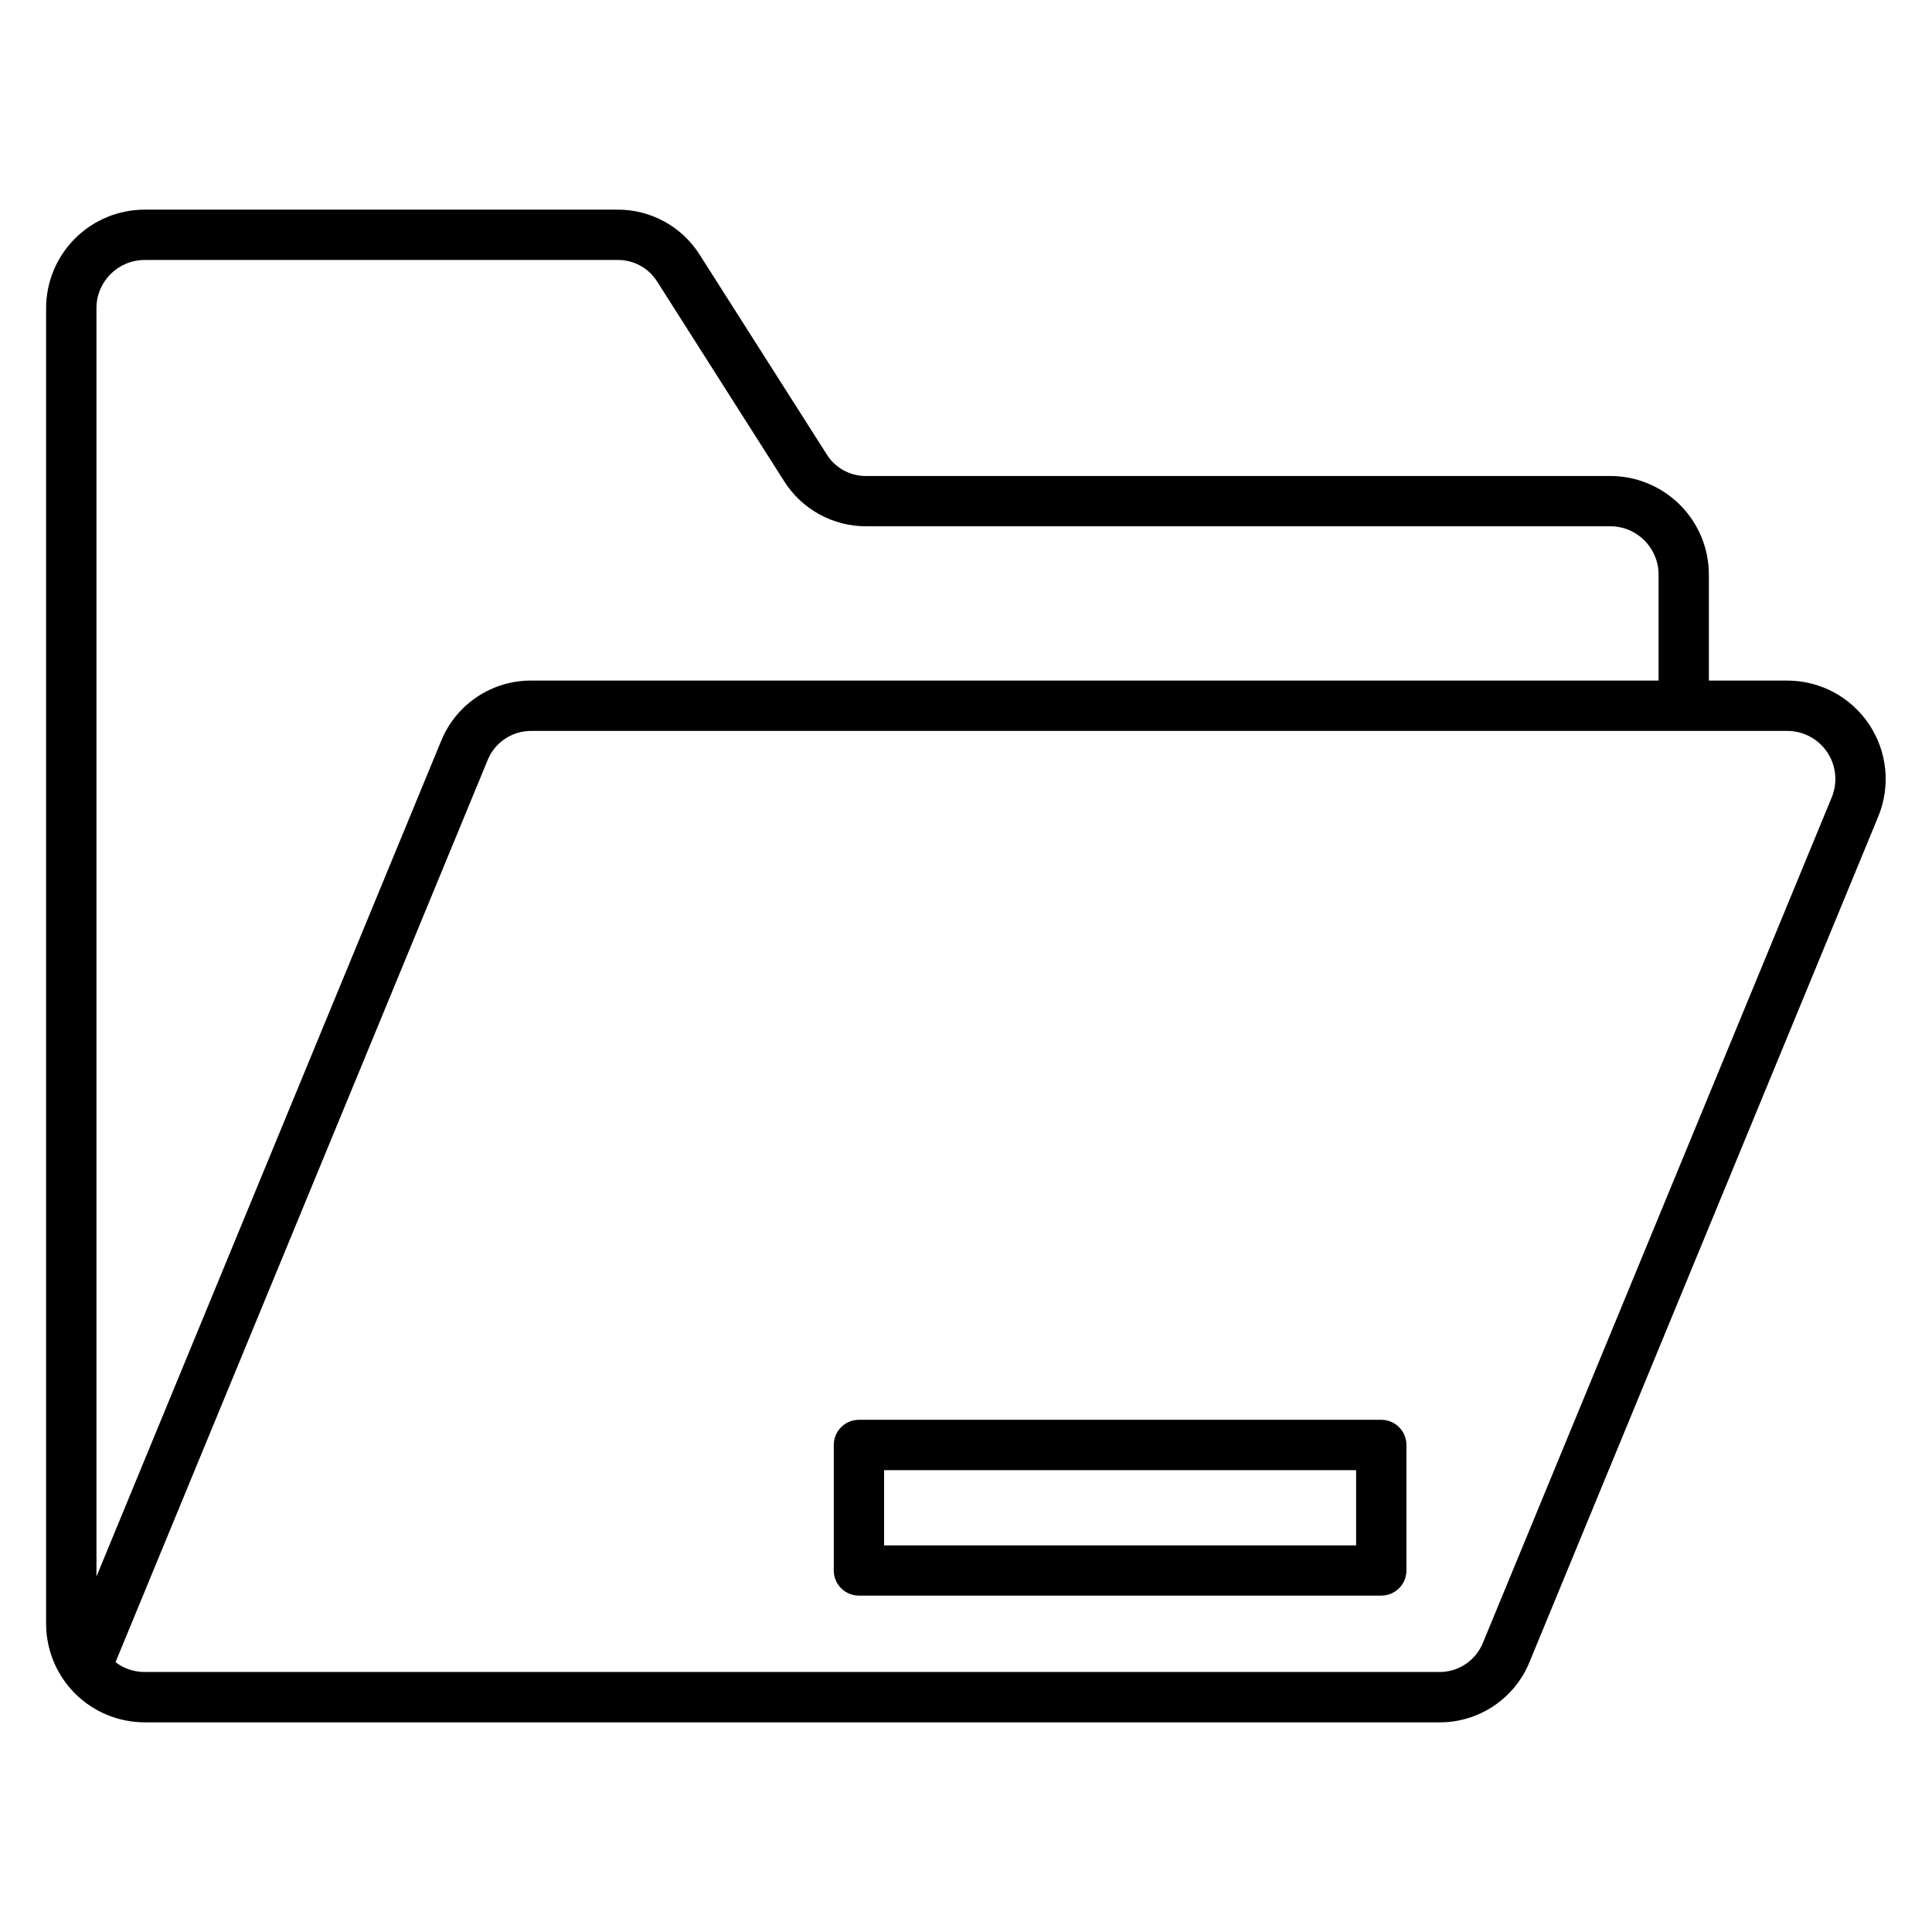
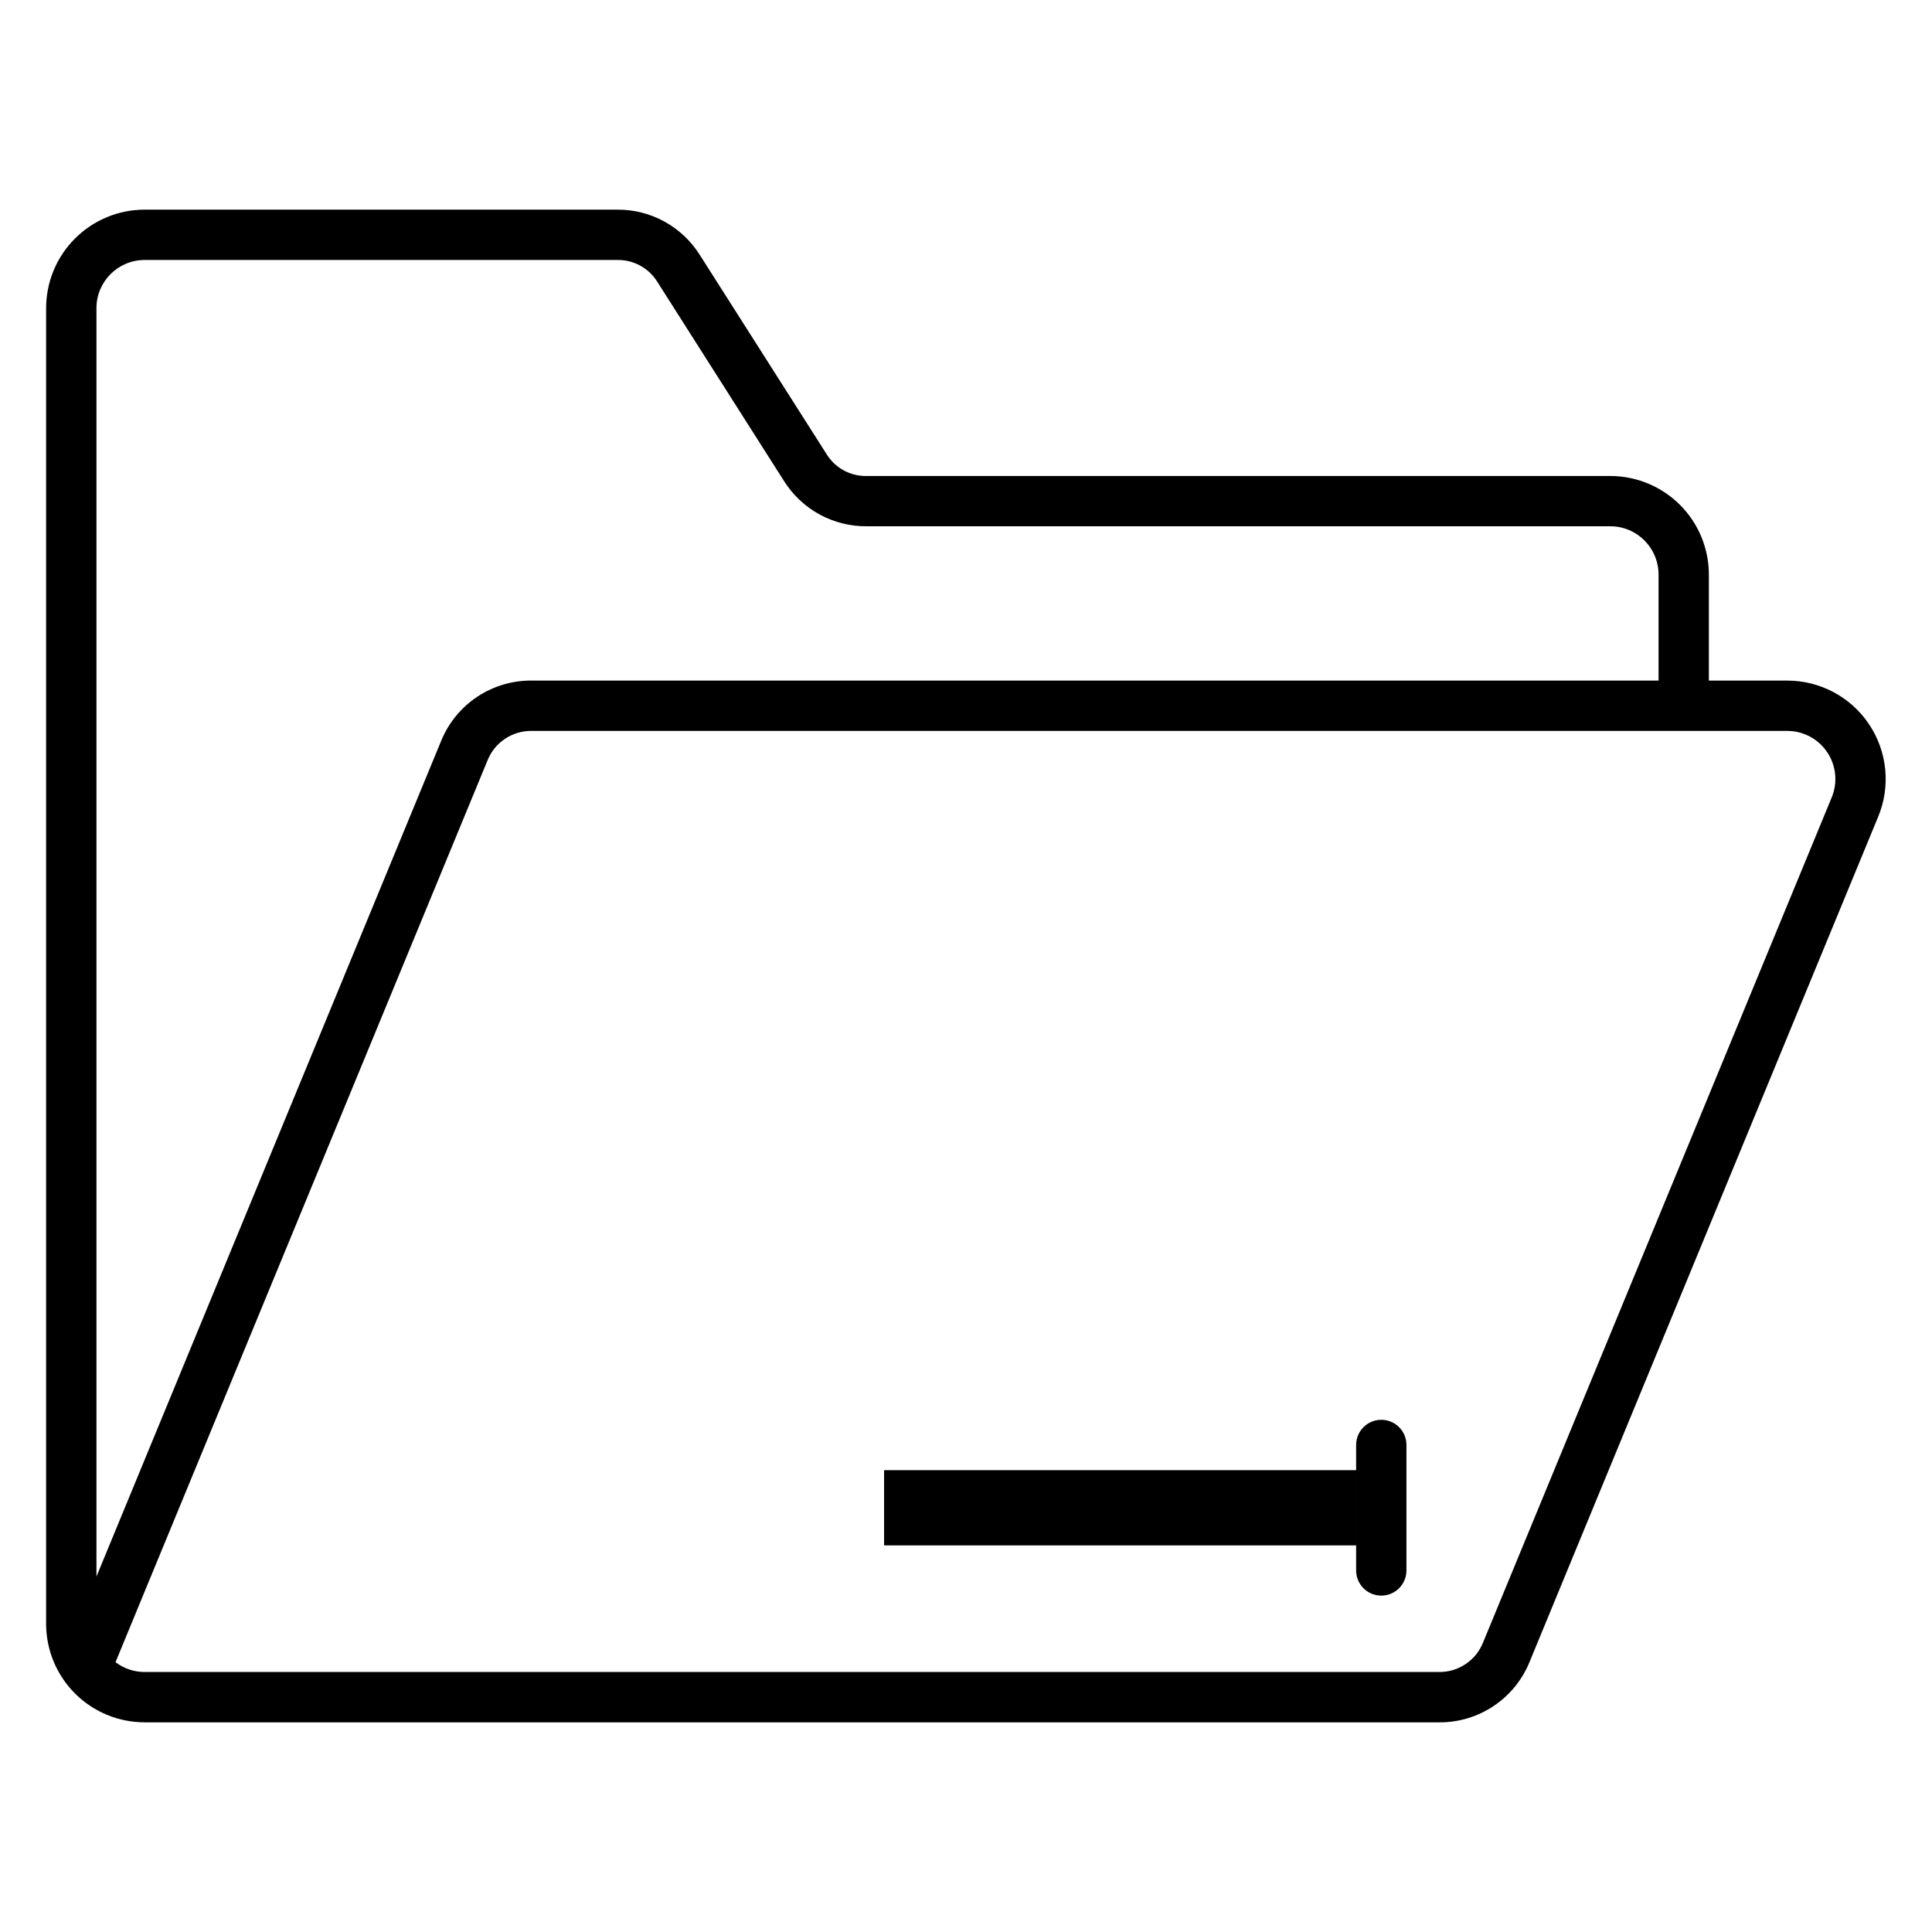
<svg xmlns="http://www.w3.org/2000/svg" fill="#000000" width="800px" height="800px" version="1.1" viewBox="144 144 512 512">
-   <path d="m378.29 533.61h125.1v19.93l-125.1 0.004zm-6.668 33.242h138.43c1.766 0.004 3.465-0.699 4.715-1.949s1.953-2.945 1.953-4.715v-33.262c0-1.77-0.703-3.465-1.953-4.715s-2.949-1.949-4.715-1.949h-138.43c-3.68 0.004-6.664 2.988-6.664 6.668v33.266c0 3.68 2.984 6.66 6.664 6.66zm-202.06-341.19v336.14l91.285-221.3c1.922-4.809 5.254-8.922 9.559-11.805 4.305-2.879 9.379-4.394 14.559-4.336h298.57v-28.121c-0.012-7.047-5.719-12.758-12.766-12.77h-197.03c-8.945 0.09-17.289-4.488-22.02-12.082l-33.445-52.582v0.004c-2.273-3.762-6.387-6.016-10.777-5.91h-125.18c-7.043 0.012-12.75 5.719-12.758 12.762zm448.06 112.04h-332.66c-5.195-0.098-9.906 3.051-11.797 7.894l-98.551 238.9c2.211 1.688 4.918 2.602 7.703 2.602h342.96c5.195 0.094 9.898-3.059 11.781-7.898l92.367-223.88c1.625-3.934 1.18-8.426-1.191-11.965-2.367-3.539-6.348-5.66-10.609-5.656zm-435.3 262.74h342.96c5.18 0.059 10.258-1.457 14.562-4.34 4.305-2.879 7.637-6.996 9.562-11.809l92.348-223.89c3.324-8.051 2.41-17.227-2.434-24.465s-12.98-11.582-21.691-11.574h-20.762v-28.121c-0.008-6.922-2.762-13.555-7.652-18.445s-11.527-7.644-18.445-7.652h-197.03c-4.387 0.105-8.496-2.148-10.762-5.91l-33.461-52.582-0.004 0.004c-4.723-7.602-13.066-12.188-22.016-12.098h-125.18c-6.922 0.008-13.559 2.762-18.449 7.656-4.894 4.894-7.644 11.527-7.648 18.449v348.66c0.004 6.922 2.754 13.559 7.644 18.453 4.894 4.898 11.531 7.652 18.453 7.656z" fill-rule="evenodd" />
+   <path d="m378.29 533.61h125.1v19.93l-125.1 0.004zm-6.668 33.242h138.43c1.766 0.004 3.465-0.699 4.715-1.949s1.953-2.945 1.953-4.715v-33.262c0-1.77-0.703-3.465-1.953-4.715s-2.949-1.949-4.715-1.949c-3.68 0.004-6.664 2.988-6.664 6.668v33.266c0 3.68 2.984 6.66 6.664 6.66zm-202.06-341.19v336.14l91.285-221.3c1.922-4.809 5.254-8.922 9.559-11.805 4.305-2.879 9.379-4.394 14.559-4.336h298.57v-28.121c-0.012-7.047-5.719-12.758-12.766-12.77h-197.03c-8.945 0.09-17.289-4.488-22.02-12.082l-33.445-52.582v0.004c-2.273-3.762-6.387-6.016-10.777-5.91h-125.18c-7.043 0.012-12.75 5.719-12.758 12.762zm448.06 112.04h-332.66c-5.195-0.098-9.906 3.051-11.797 7.894l-98.551 238.9c2.211 1.688 4.918 2.602 7.703 2.602h342.96c5.195 0.094 9.898-3.059 11.781-7.898l92.367-223.88c1.625-3.934 1.18-8.426-1.191-11.965-2.367-3.539-6.348-5.66-10.609-5.656zm-435.3 262.74h342.96c5.18 0.059 10.258-1.457 14.562-4.34 4.305-2.879 7.637-6.996 9.562-11.809l92.348-223.89c3.324-8.051 2.41-17.227-2.434-24.465s-12.98-11.582-21.691-11.574h-20.762v-28.121c-0.008-6.922-2.762-13.555-7.652-18.445s-11.527-7.644-18.445-7.652h-197.03c-4.387 0.105-8.496-2.148-10.762-5.91l-33.461-52.582-0.004 0.004c-4.723-7.602-13.066-12.188-22.016-12.098h-125.18c-6.922 0.008-13.559 2.762-18.449 7.656-4.894 4.894-7.644 11.527-7.648 18.449v348.66c0.004 6.922 2.754 13.559 7.644 18.453 4.894 4.898 11.531 7.652 18.453 7.656z" fill-rule="evenodd" />
</svg>